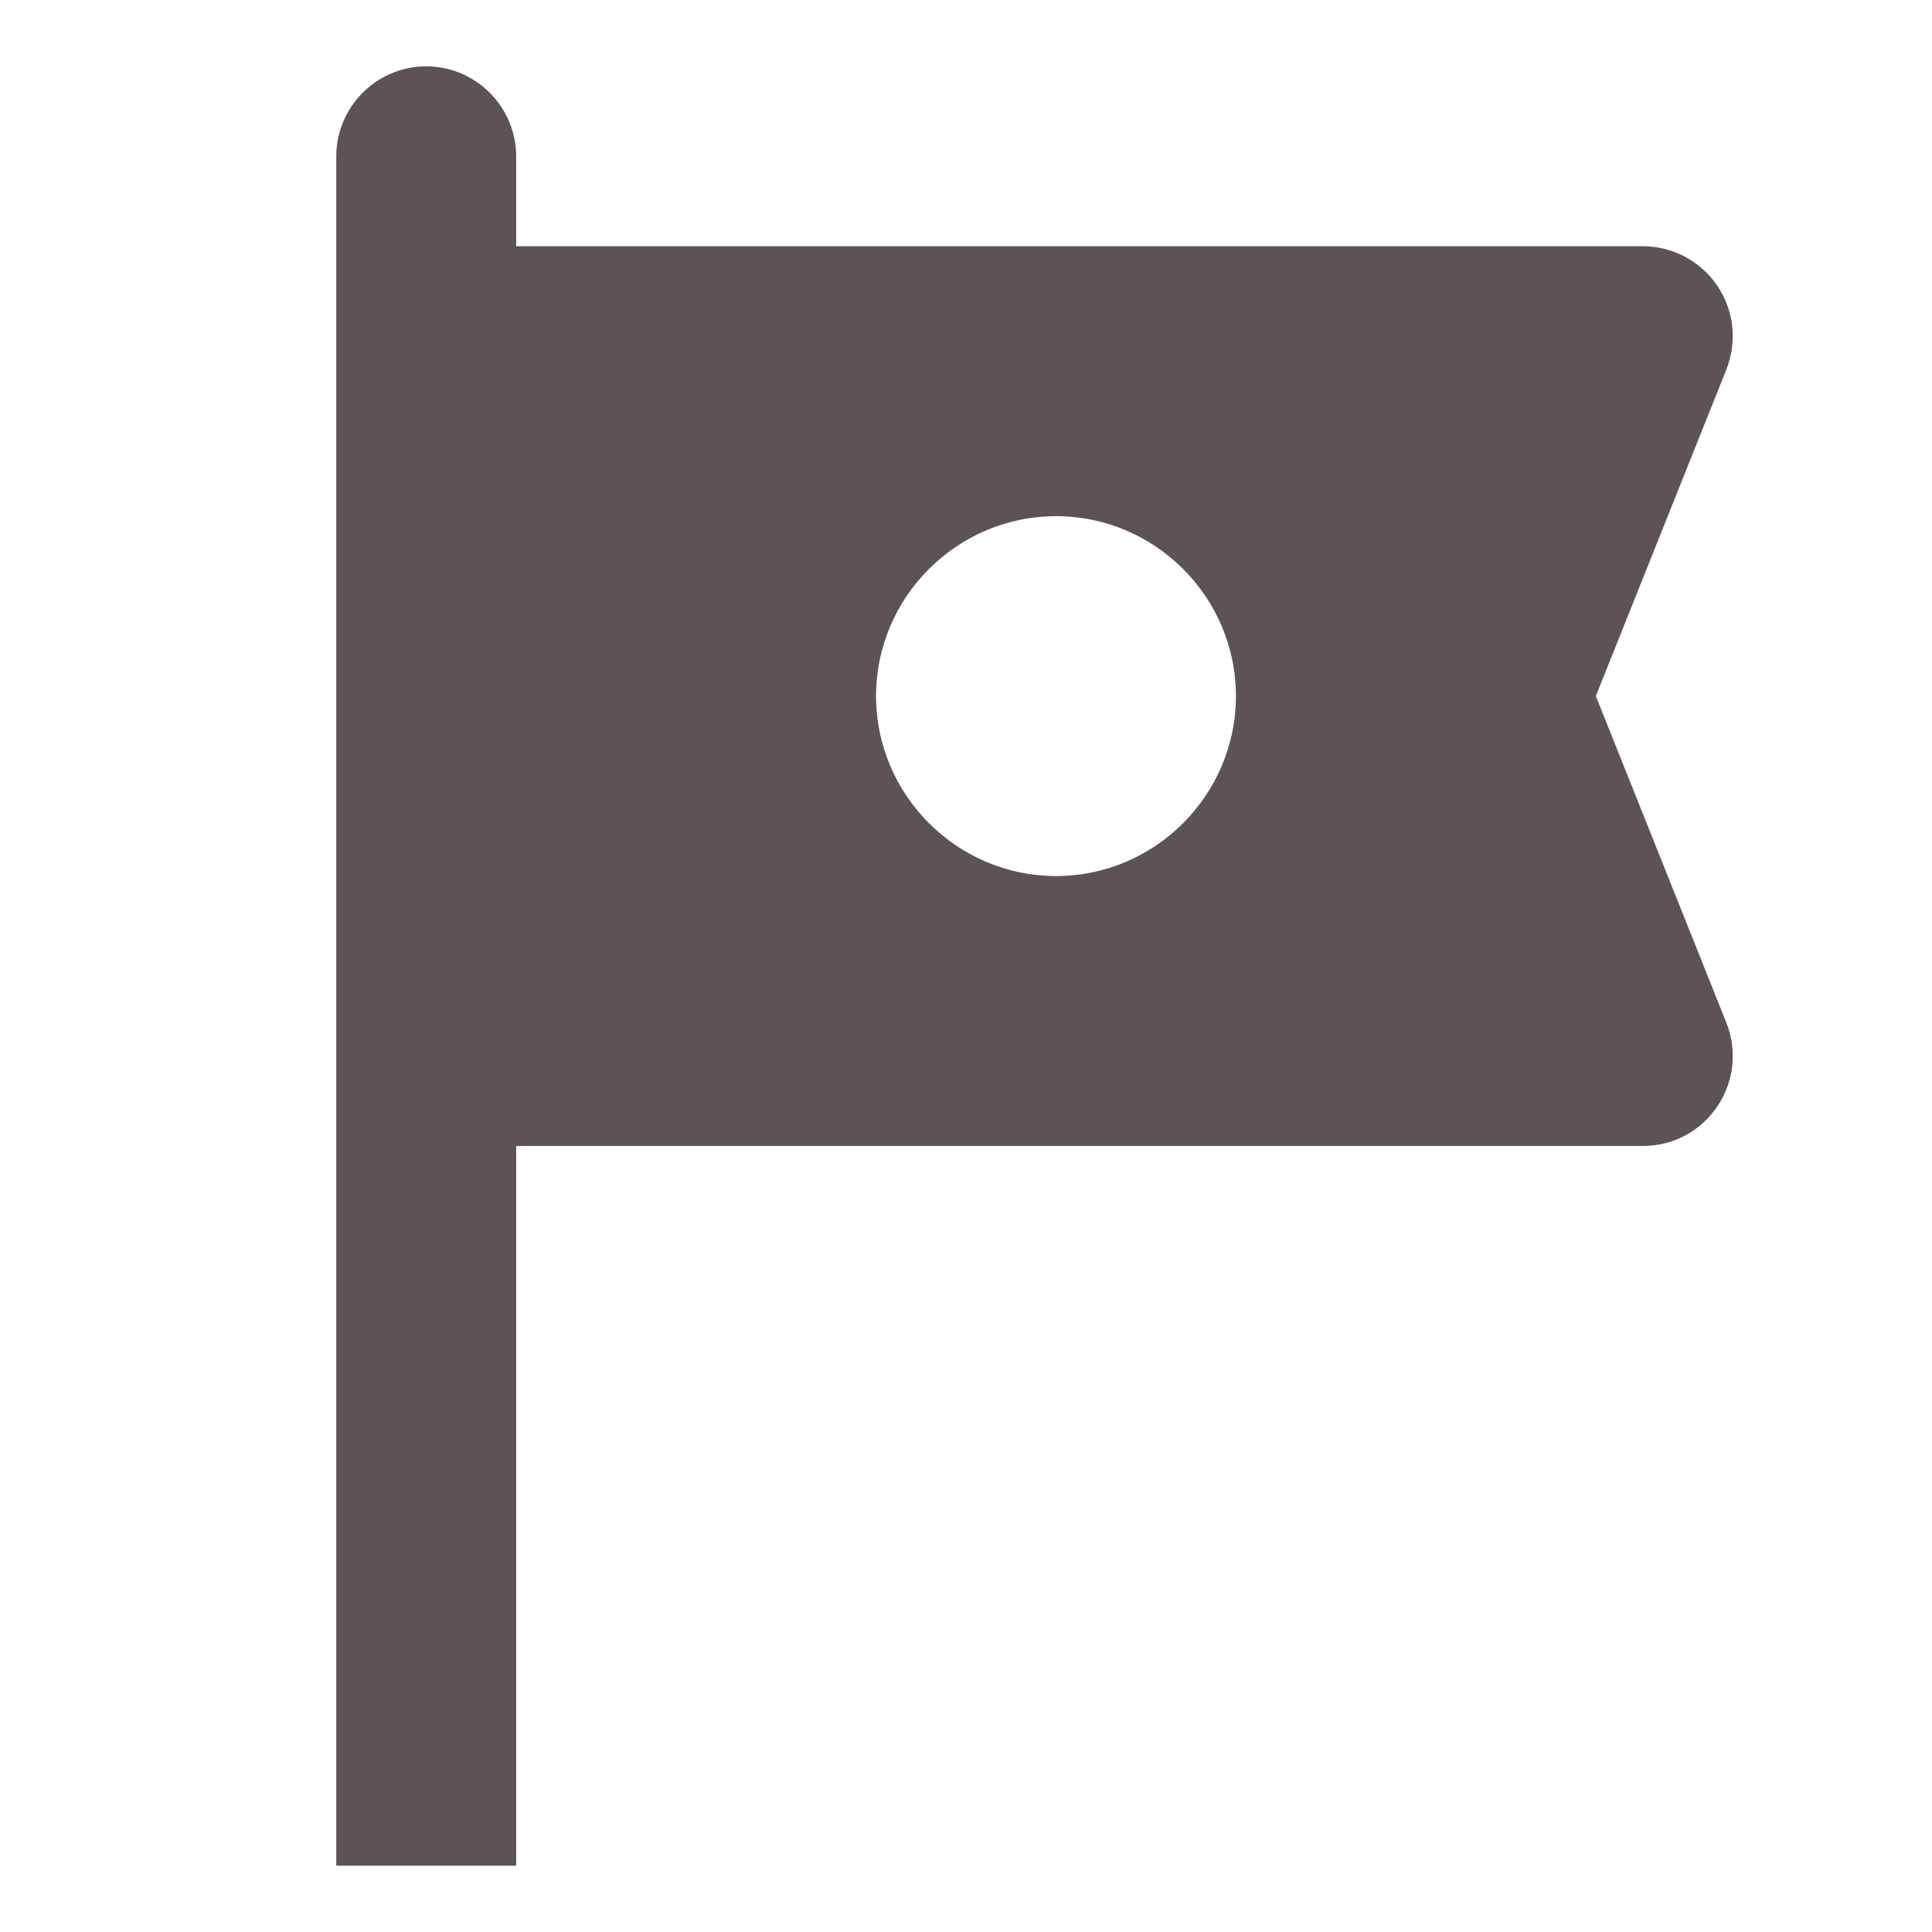
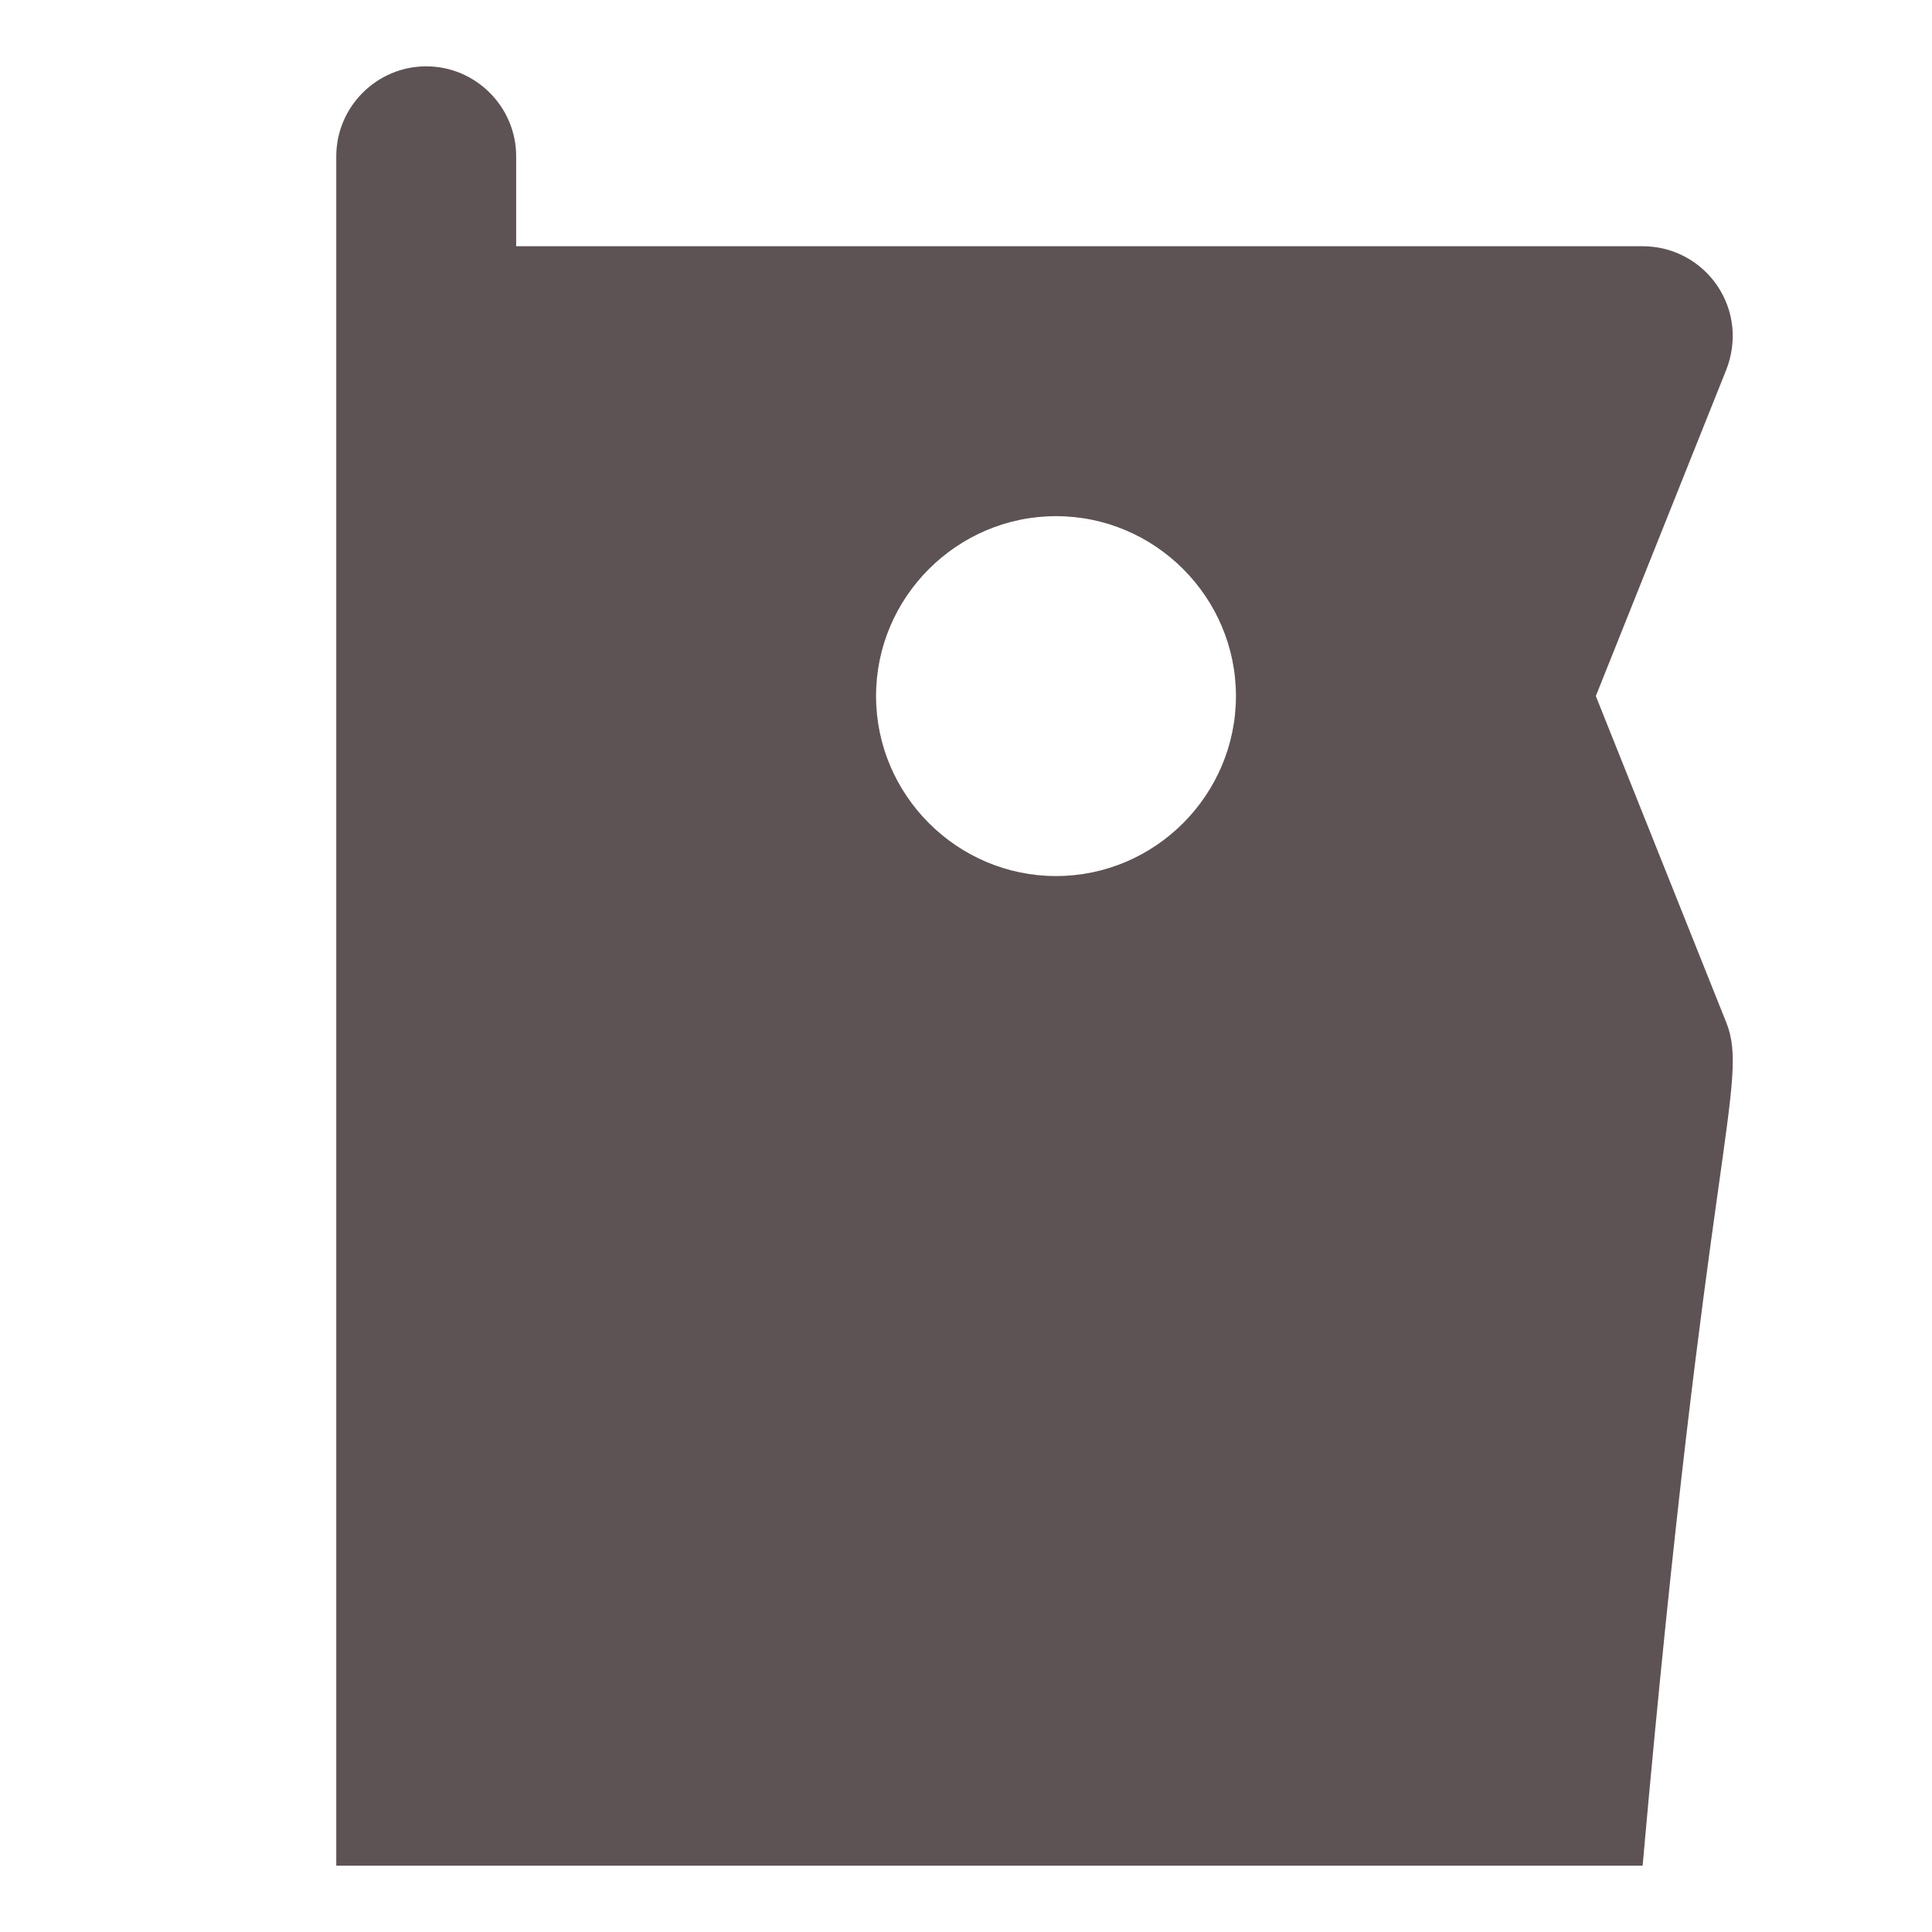
<svg xmlns="http://www.w3.org/2000/svg" width="18" height="18" viewBox="0 0 18 18" fill="none">
-   <path d="M16.084 3.443C16.134 3.315 16.153 3.178 16.139 3.041C16.124 2.905 16.076 2.775 15.999 2.661C15.922 2.548 15.818 2.455 15.697 2.391C15.576 2.327 15.441 2.294 15.304 2.294H4.809V1.456C4.809 0.995 4.432 0.618 3.971 0.618C3.51 0.618 3.133 0.995 3.133 1.456V17.382H4.809V10.677H15.304C15.899 10.677 16.302 10.081 16.084 9.528L14.868 6.485L16.084 3.443ZM11.515 6.485C11.515 7.407 10.761 8.162 9.839 8.162C8.917 8.162 8.162 7.407 8.162 6.485C8.162 5.563 8.917 4.809 9.839 4.809C10.761 4.809 11.515 5.563 11.515 6.485Z" fill="#5D5354" />
+   <path d="M16.084 3.443C16.134 3.315 16.153 3.178 16.139 3.041C16.124 2.905 16.076 2.775 15.999 2.661C15.922 2.548 15.818 2.455 15.697 2.391C15.576 2.327 15.441 2.294 15.304 2.294H4.809V1.456C4.809 0.995 4.432 0.618 3.971 0.618C3.51 0.618 3.133 0.995 3.133 1.456V17.382H4.809H15.304C15.899 10.677 16.302 10.081 16.084 9.528L14.868 6.485L16.084 3.443ZM11.515 6.485C11.515 7.407 10.761 8.162 9.839 8.162C8.917 8.162 8.162 7.407 8.162 6.485C8.162 5.563 8.917 4.809 9.839 4.809C10.761 4.809 11.515 5.563 11.515 6.485Z" fill="#5D5354" />
</svg>